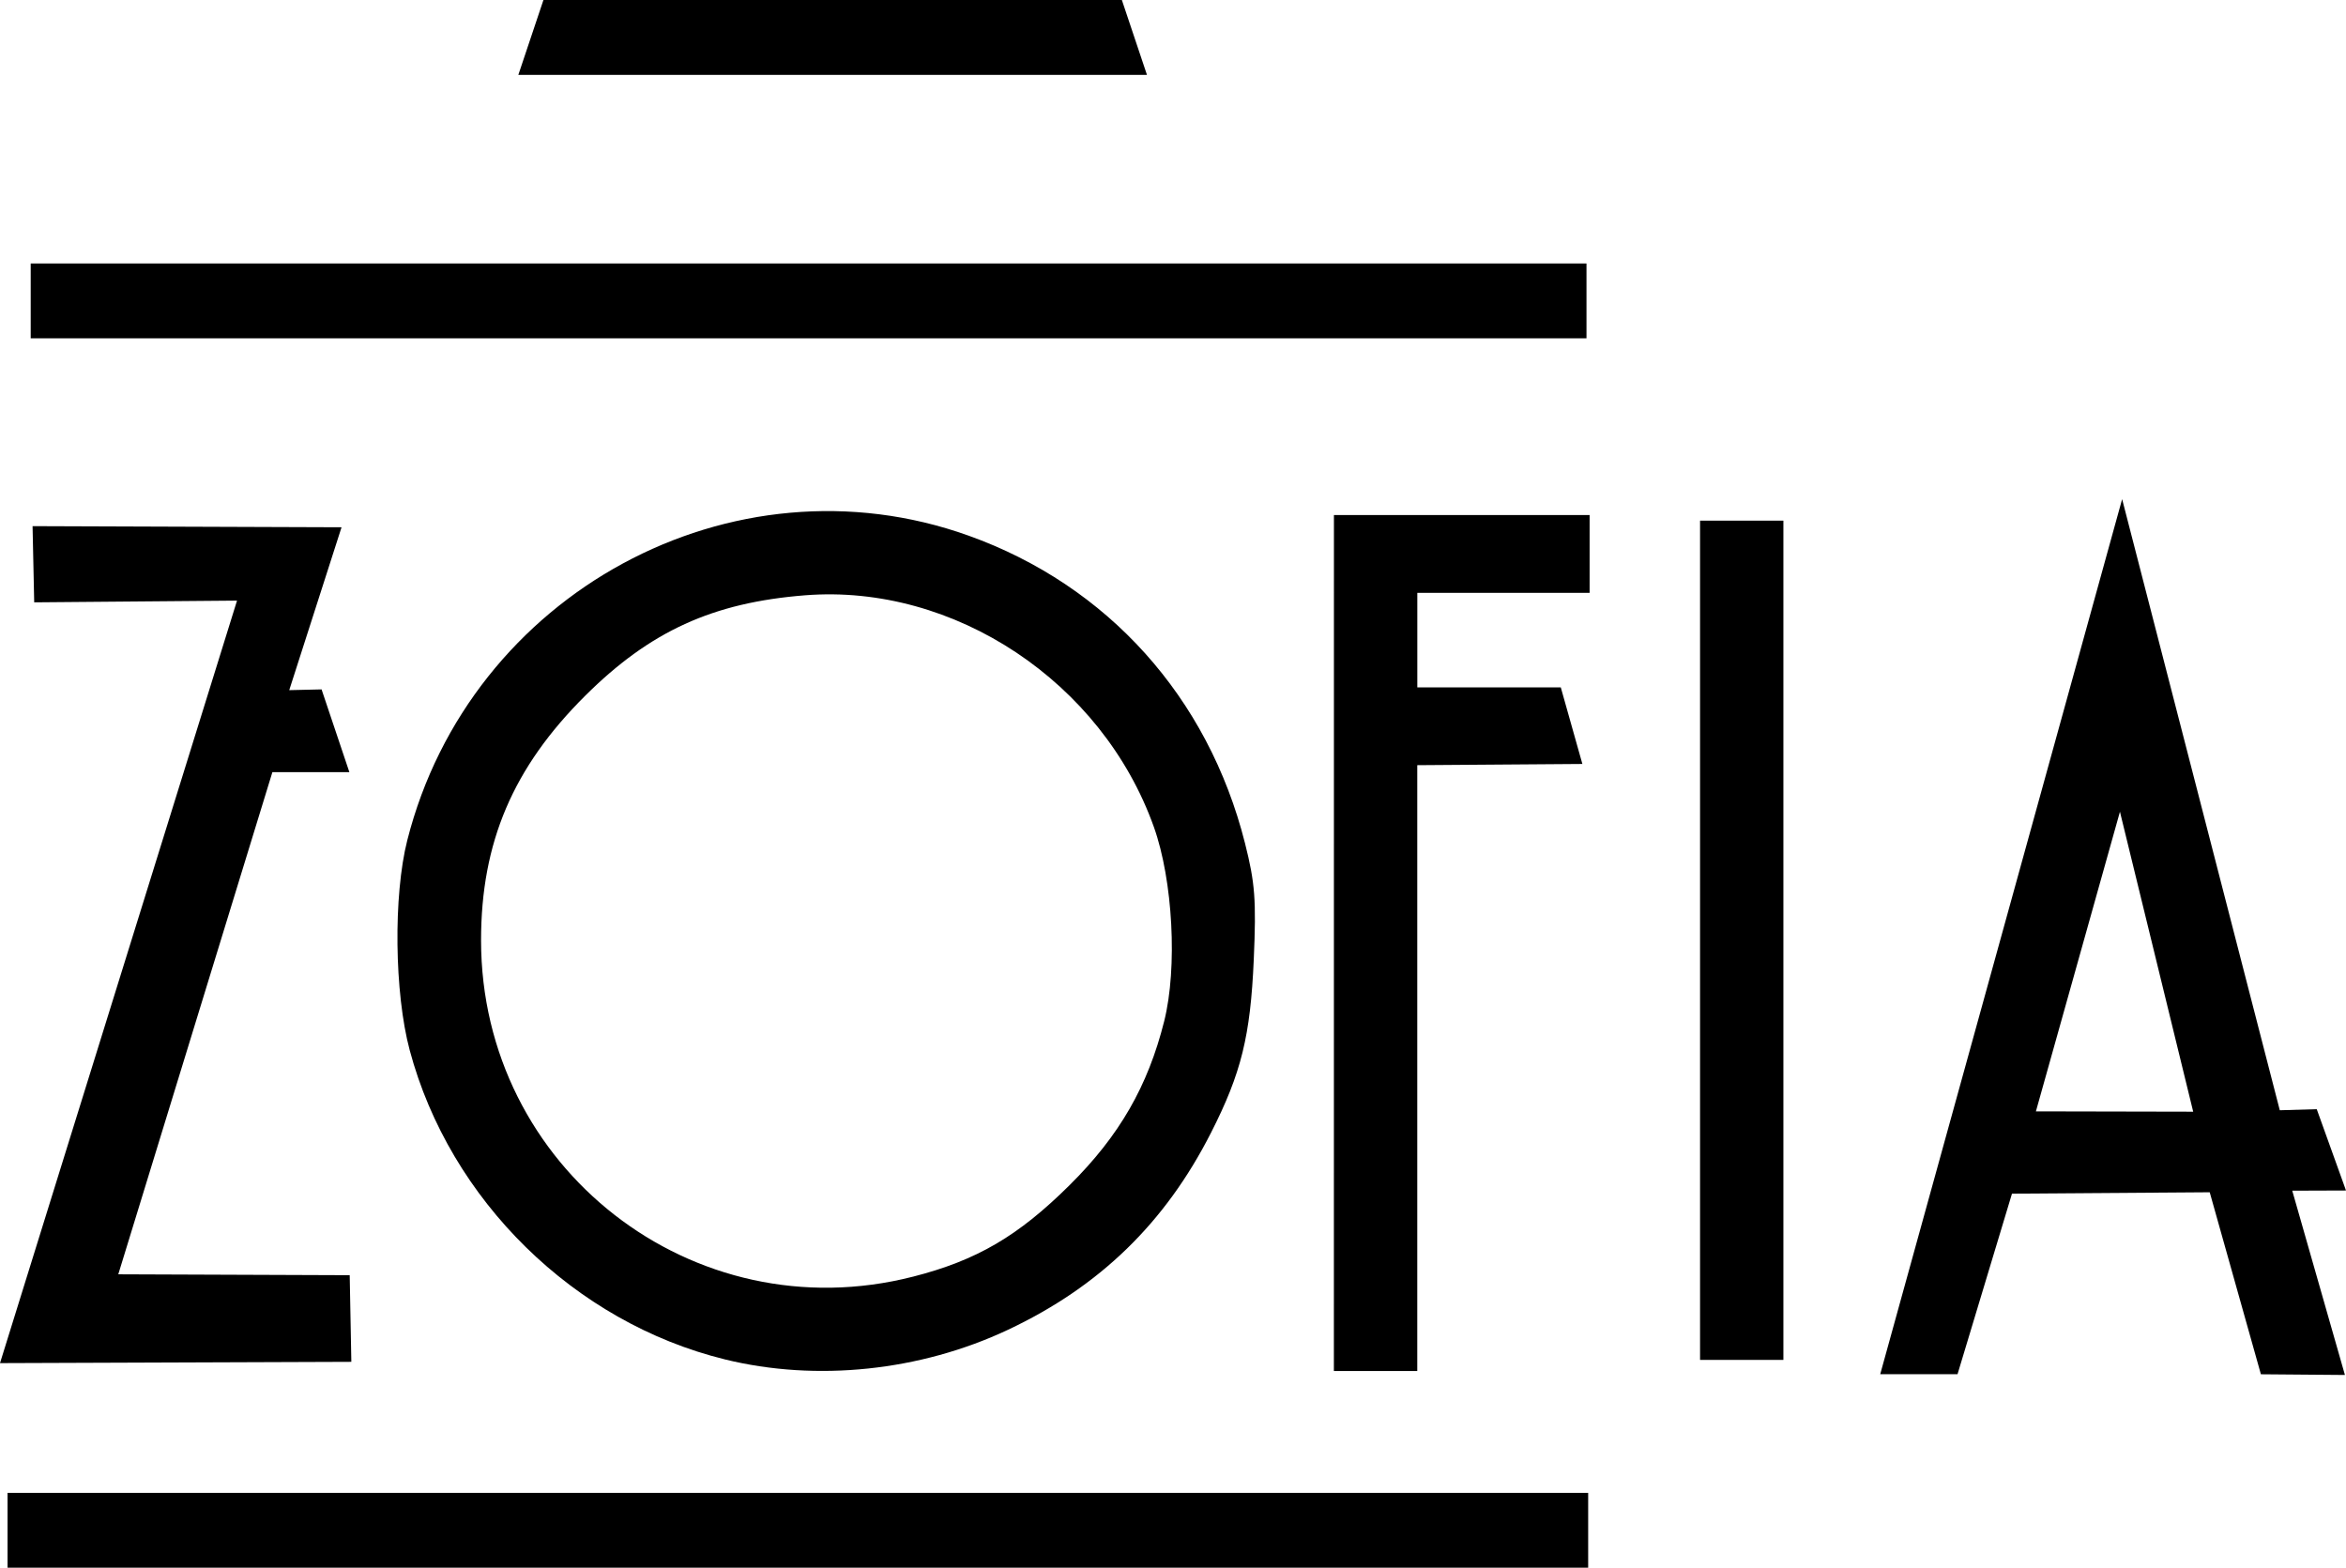
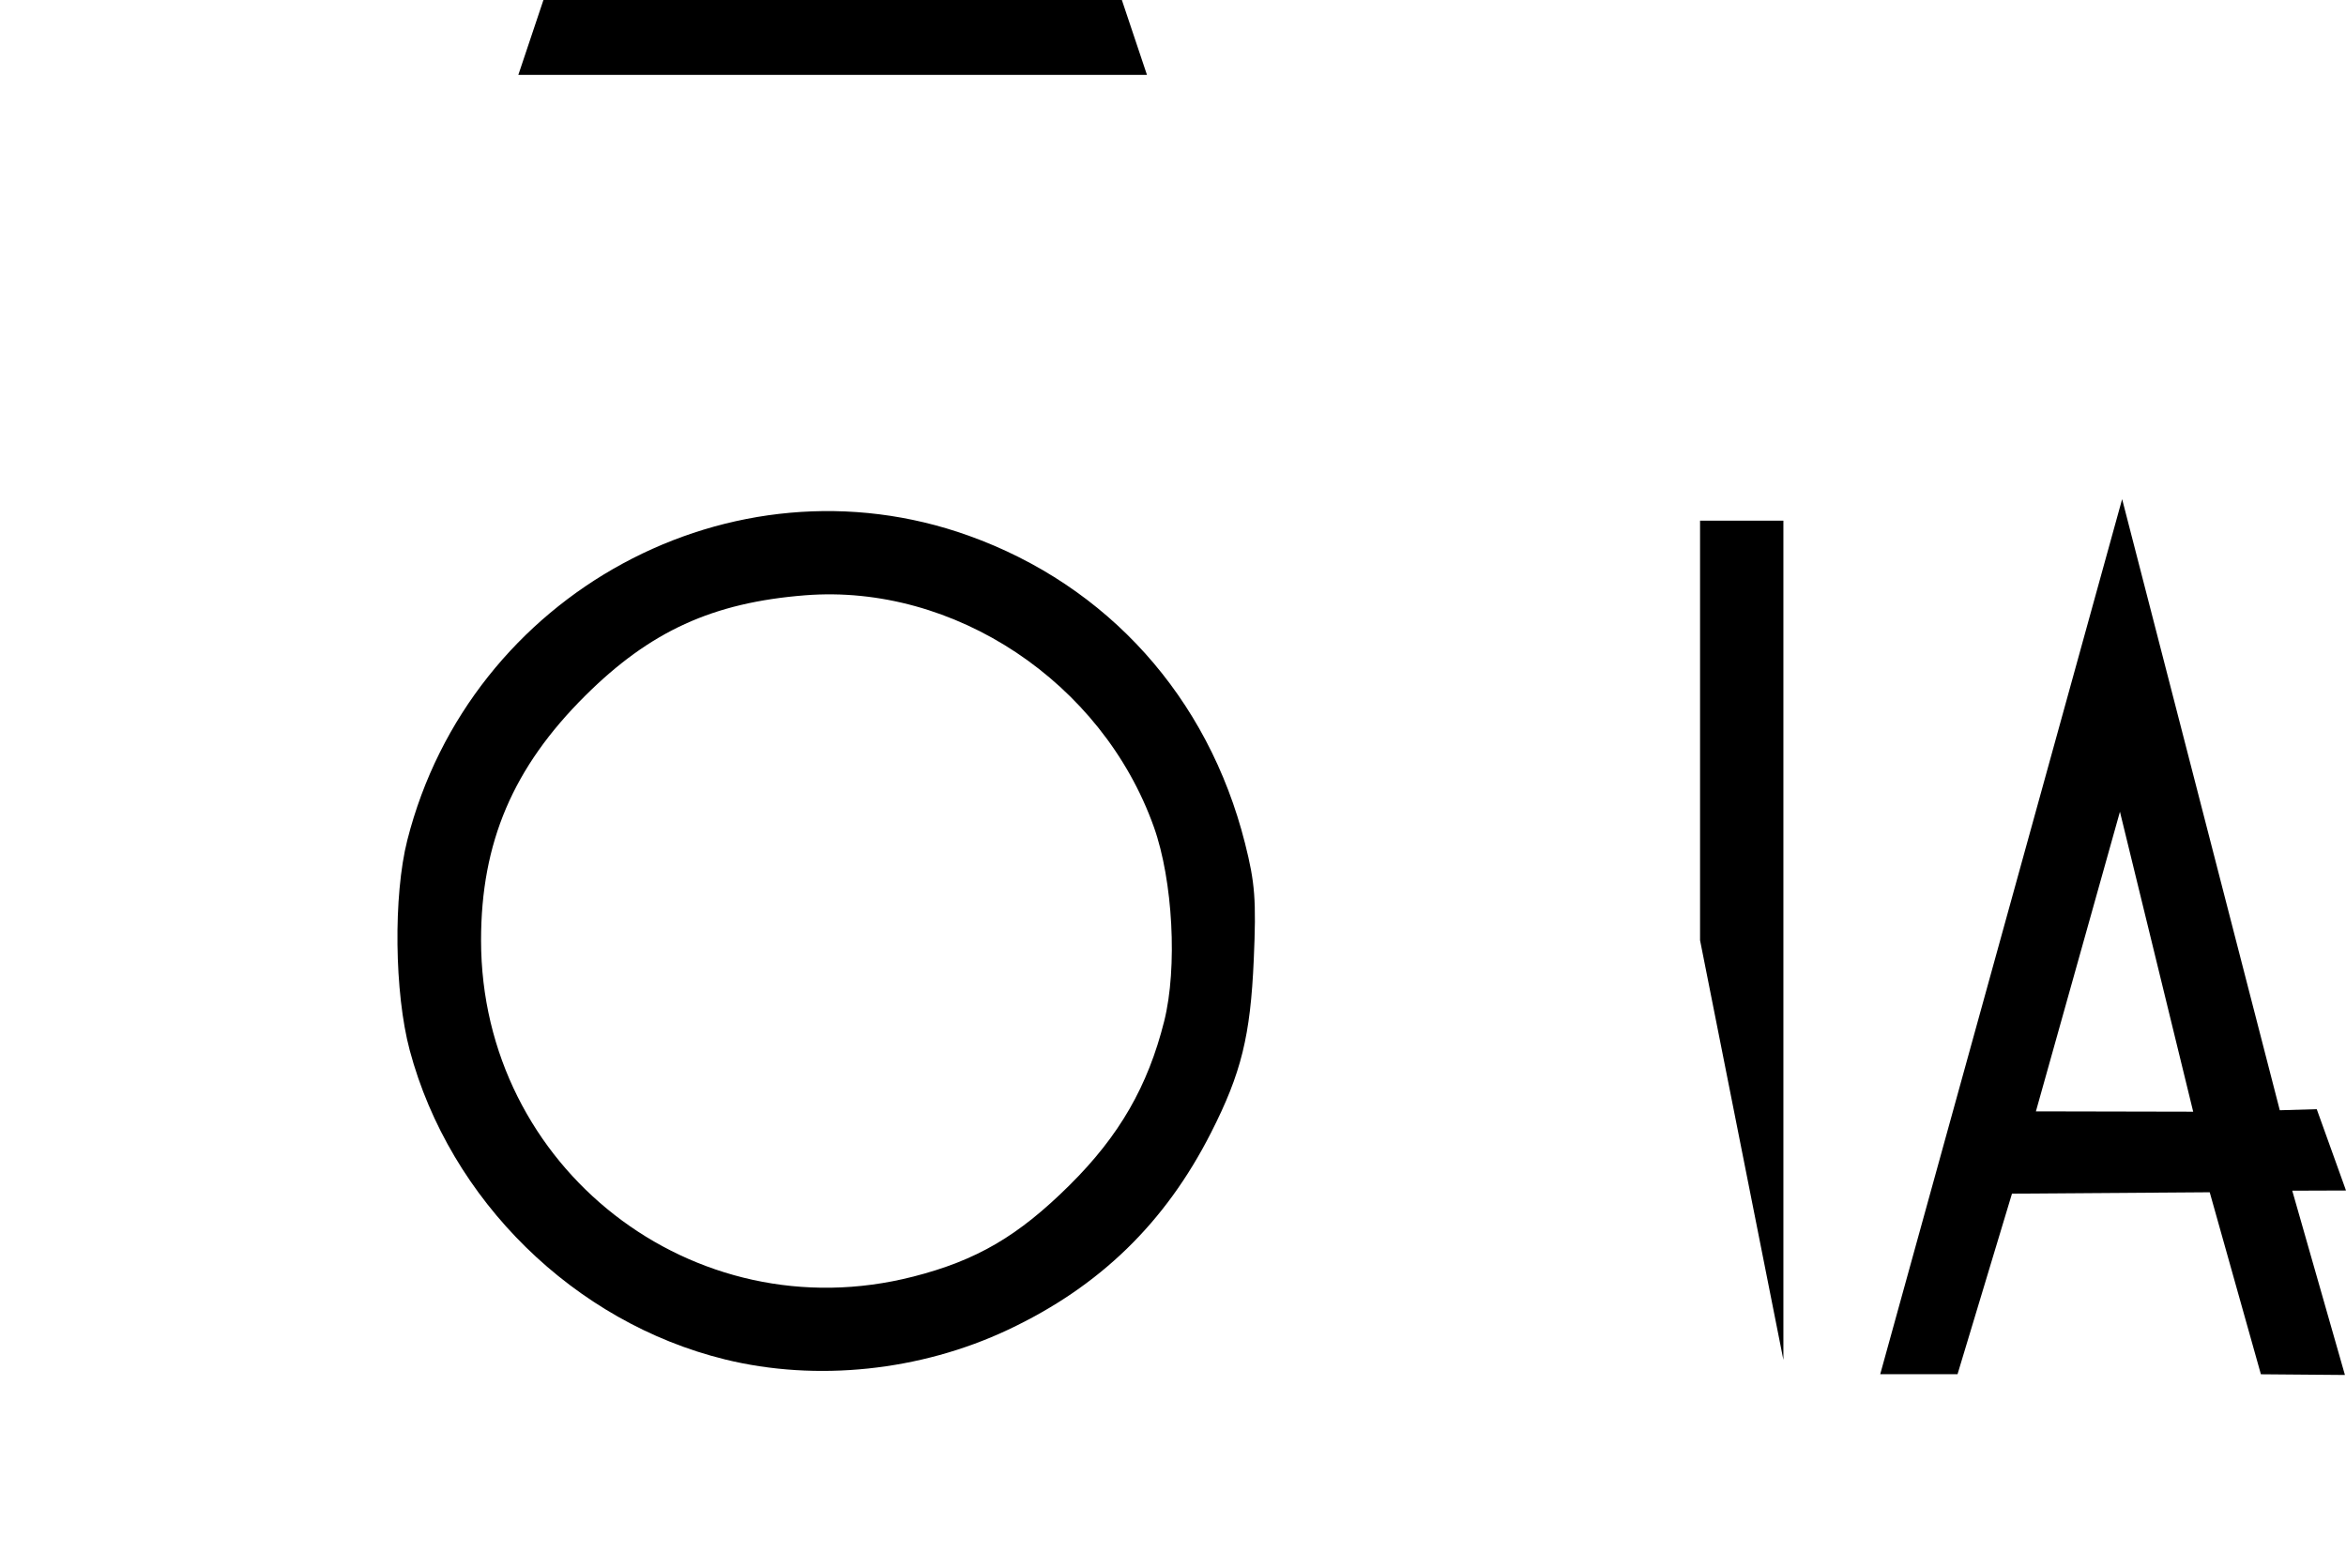
<svg xmlns="http://www.w3.org/2000/svg" id="svg4098" version="1.1" viewBox="0 0 50.28 33.601" height="33.601mm" width="50.28mm">
  <defs id="defs4092" />
  <g transform="translate(-124.383,-106.33)" id="layer1">
    <path id="path5360" style="fill:#000000;stroke-width:0.282" d="m 143.951,133.693 c 1.366,-0.349 2.256,-0.87 3.358,-1.964 1.064,-1.056 1.675,-2.116 2.025,-3.511 0.287,-1.145 0.188,-3.016 -0.221,-4.163 -1.108,-3.109 -4.281,-5.217 -7.474,-4.966 -1.98,0.156 -3.322,0.769 -4.712,2.151 -1.549,1.54 -2.234,3.147 -2.234,5.243 0,4.876 4.544,8.416 9.257,7.21 z m -4.032,1.773 c -3.226,-0.792 -5.895,-3.411 -6.755,-6.626 -0.329,-1.229 -0.353,-3.316 -0.052,-4.501 1.342,-5.294 6.964,-8.345 12.031,-6.528 2.98,1.068 5.132,3.462 5.922,6.588 0.217,0.856 0.244,1.224 0.189,2.497 -0.071,1.637 -0.268,2.437 -0.916,3.711 -0.983,1.935 -2.389,3.3 -4.351,4.224 -1.88,0.886 -4.101,1.118 -6.069,0.635 z" />
-     <path style="fill:#000000;stroke-width:0.282" d="m 160.819,126.483 v -8.994 h 0.893 0.893 v 8.994 8.994 h -0.893 -0.893 z" id="path5362" />
-     <path style="fill:#000000;stroke-width:0.282" d="m 124.383,135.546 5.08,-16.343 -4.347,0.037 -0.035,-1.633 6.622,0.024 -1.121,3.491 0.693,-0.016 0.596,1.774 -1.65,-5.5e-4 -3.303,10.763 4.96,0.019 0.035,1.857 z" id="path5364" />
-     <rect style="fill:#000000;fill-opacity:1;fill-rule:evenodd;stroke:none;stroke-width:0.282px;stroke-linecap:butt;stroke-linejoin:miter;stroke-opacity:1" id="rect5366" width="33.344" height="1.604" x="125.041" y="111.977" />
-     <rect y="138.327" x="124.545" height="1.605" width="33.876" id="rect5368" style="fill:#000000;fill-opacity:1;fill-rule:evenodd;stroke:none;stroke-width:0.282px;stroke-linecap:butt;stroke-linejoin:miter;stroke-opacity:1" />
+     <path style="fill:#000000;stroke-width:0.282" d="m 160.819,126.483 v -8.994 h 0.893 0.893 v 8.994 8.994 z" id="path5362" />
    <path style="fill:#000000;fill-opacity:1;fill-rule:evenodd;stroke:none;stroke-width:0.282px;stroke-linecap:butt;stroke-linejoin:miter;stroke-opacity:1" d="m 135.492,107.935 h 13.473 l -0.538,-1.605 h -12.397 z" id="path5370" />
-     <path id="path5372" d="m 152.972,117.369 h 5.48 v 1.668 h -3.693 v 2.025 h 3.075 l 0.463,1.642 -3.539,0.026 v 12.985 h -1.787 z" style="fill:#000000;stroke-width:0.282" />
    <path d="m 171.388,130.157 -1.57,-6.429 -1.801,6.422 z m -1.523,-13.129 3.379,13.098 0.792,-0.023 0.627,1.743 -1.152,0.004 1.129,3.95 -1.801,-0.015 -1.097,-3.901 -4.238,0.03 -1.167,3.87 h -1.657 z" style="fill:#000000;stroke-width:0.282" id="path5374" />
  </g>
</svg>